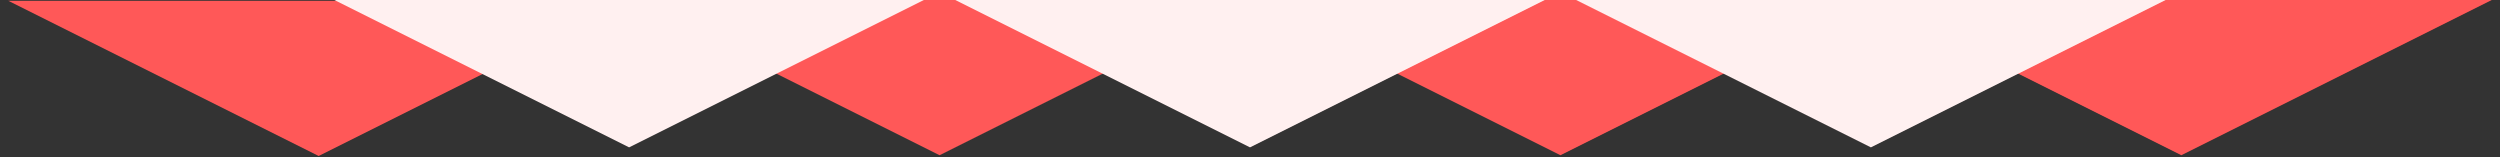
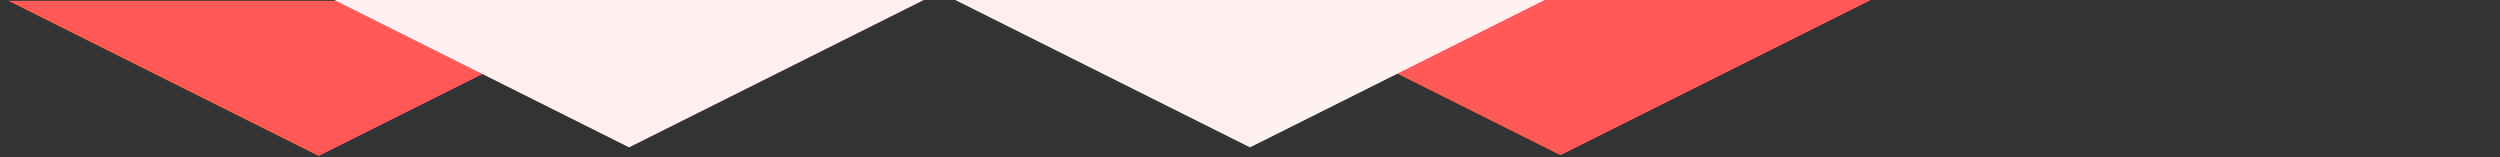
<svg xmlns="http://www.w3.org/2000/svg" width="2400" zoomAndPan="magnify" viewBox="0 0 1800 113.25" height="151" preserveAspectRatio="xMidYMid meet" version="1.0">
  <rect x="0" y="0" width="1800" height="113.25" fill="#333333" stroke="none" />
  <defs>
    <clipPath id="id1">
      <path d="M 5.922 0 L 453 0 L 453 112.504 L 5.922 112.504 Z M 5.922 0 " clip-rule="nonzero" />
    </clipPath>
    <clipPath id="id2">
      <path d="M 1347 0 L 1794.078 0 L 1794.078 112 L 1347 112 Z M 1347 0 " clip-rule="nonzero" />
    </clipPath>
  </defs>
  <g clip-path="url(#id1)">
    <path fill="rgb(100%, 34.509%, 34.509%)" d="M 5.926 0.555 L 229.441 112.316 L 452.957 0.555 L 5.926 0.555 " fill-opacity="1" fill-rule="nonzero" />
  </g>
-   <path fill="rgb(100%, 34.509%, 34.509%)" d="M 452.965 0 L 676.48 111.762 L 899.996 0 L 452.965 0 " fill-opacity="1" fill-rule="nonzero" />
  <path fill="rgb(100%, 34.509%, 34.509%)" d="M 900.004 0 L 1123.52 111.762 L 1347.035 0 L 900.004 0 " fill-opacity="1" fill-rule="nonzero" />
  <g clip-path="url(#id2)">
-     <path fill="rgb(100%, 34.509%, 34.509%)" d="M 1347.043 0 L 1570.559 111.762 L 1794.074 0 L 1347.043 0 " fill-opacity="1" fill-rule="nonzero" />
+     <path fill="rgb(100%, 34.509%, 34.509%)" d="M 1347.043 0 L 1794.074 0 L 1347.043 0 " fill-opacity="1" fill-rule="nonzero" />
  </g>
  <path fill="rgb(100%, 94.119%, 94.119%)" d="M 229.445 -5.652 L 452.961 106.105 L 676.477 -5.652 L 229.445 -5.652 " fill-opacity="1" fill-rule="nonzero" />
  <path fill="rgb(100%, 94.119%, 94.119%)" d="M 676.484 -5.652 L 900 106.105 L 1123.516 -5.652 L 676.484 -5.652 " fill-opacity="1" fill-rule="nonzero" />
-   <path fill="rgb(100%, 94.119%, 94.119%)" d="M 1123.523 -5.652 L 1347.039 106.105 L 1570.555 -5.652 L 1123.523 -5.652 " fill-opacity="1" fill-rule="nonzero" />
</svg>